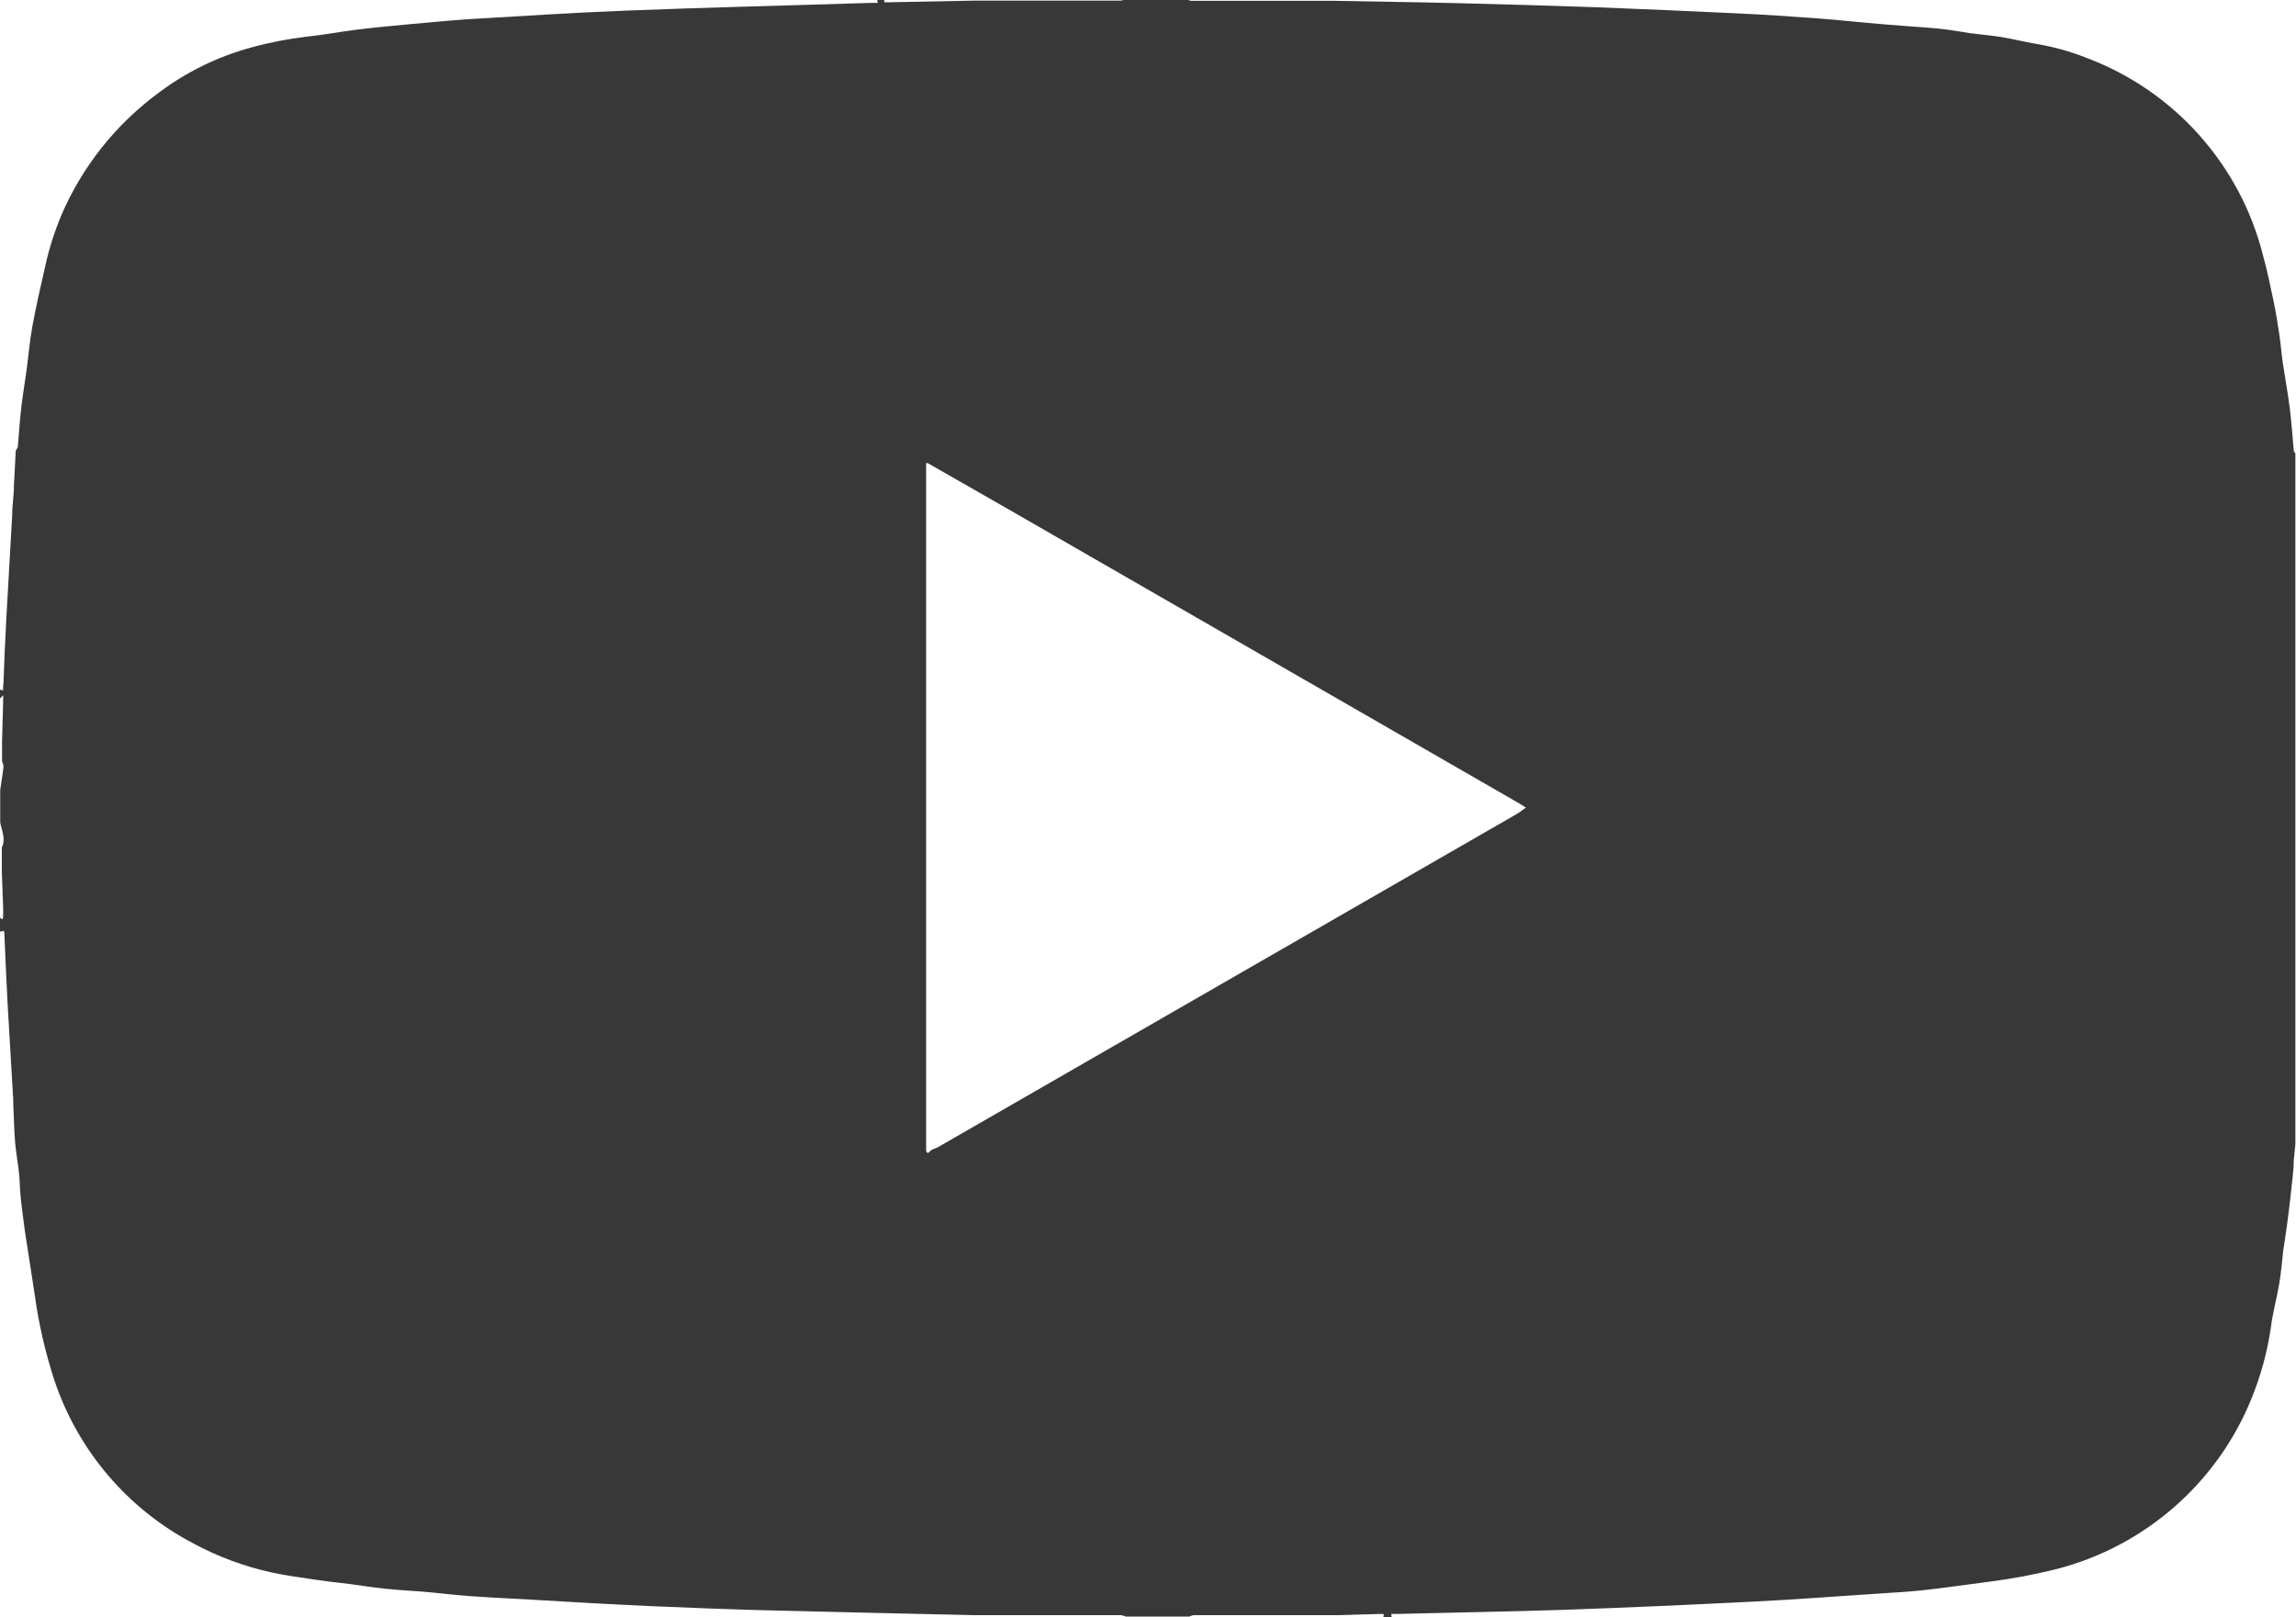
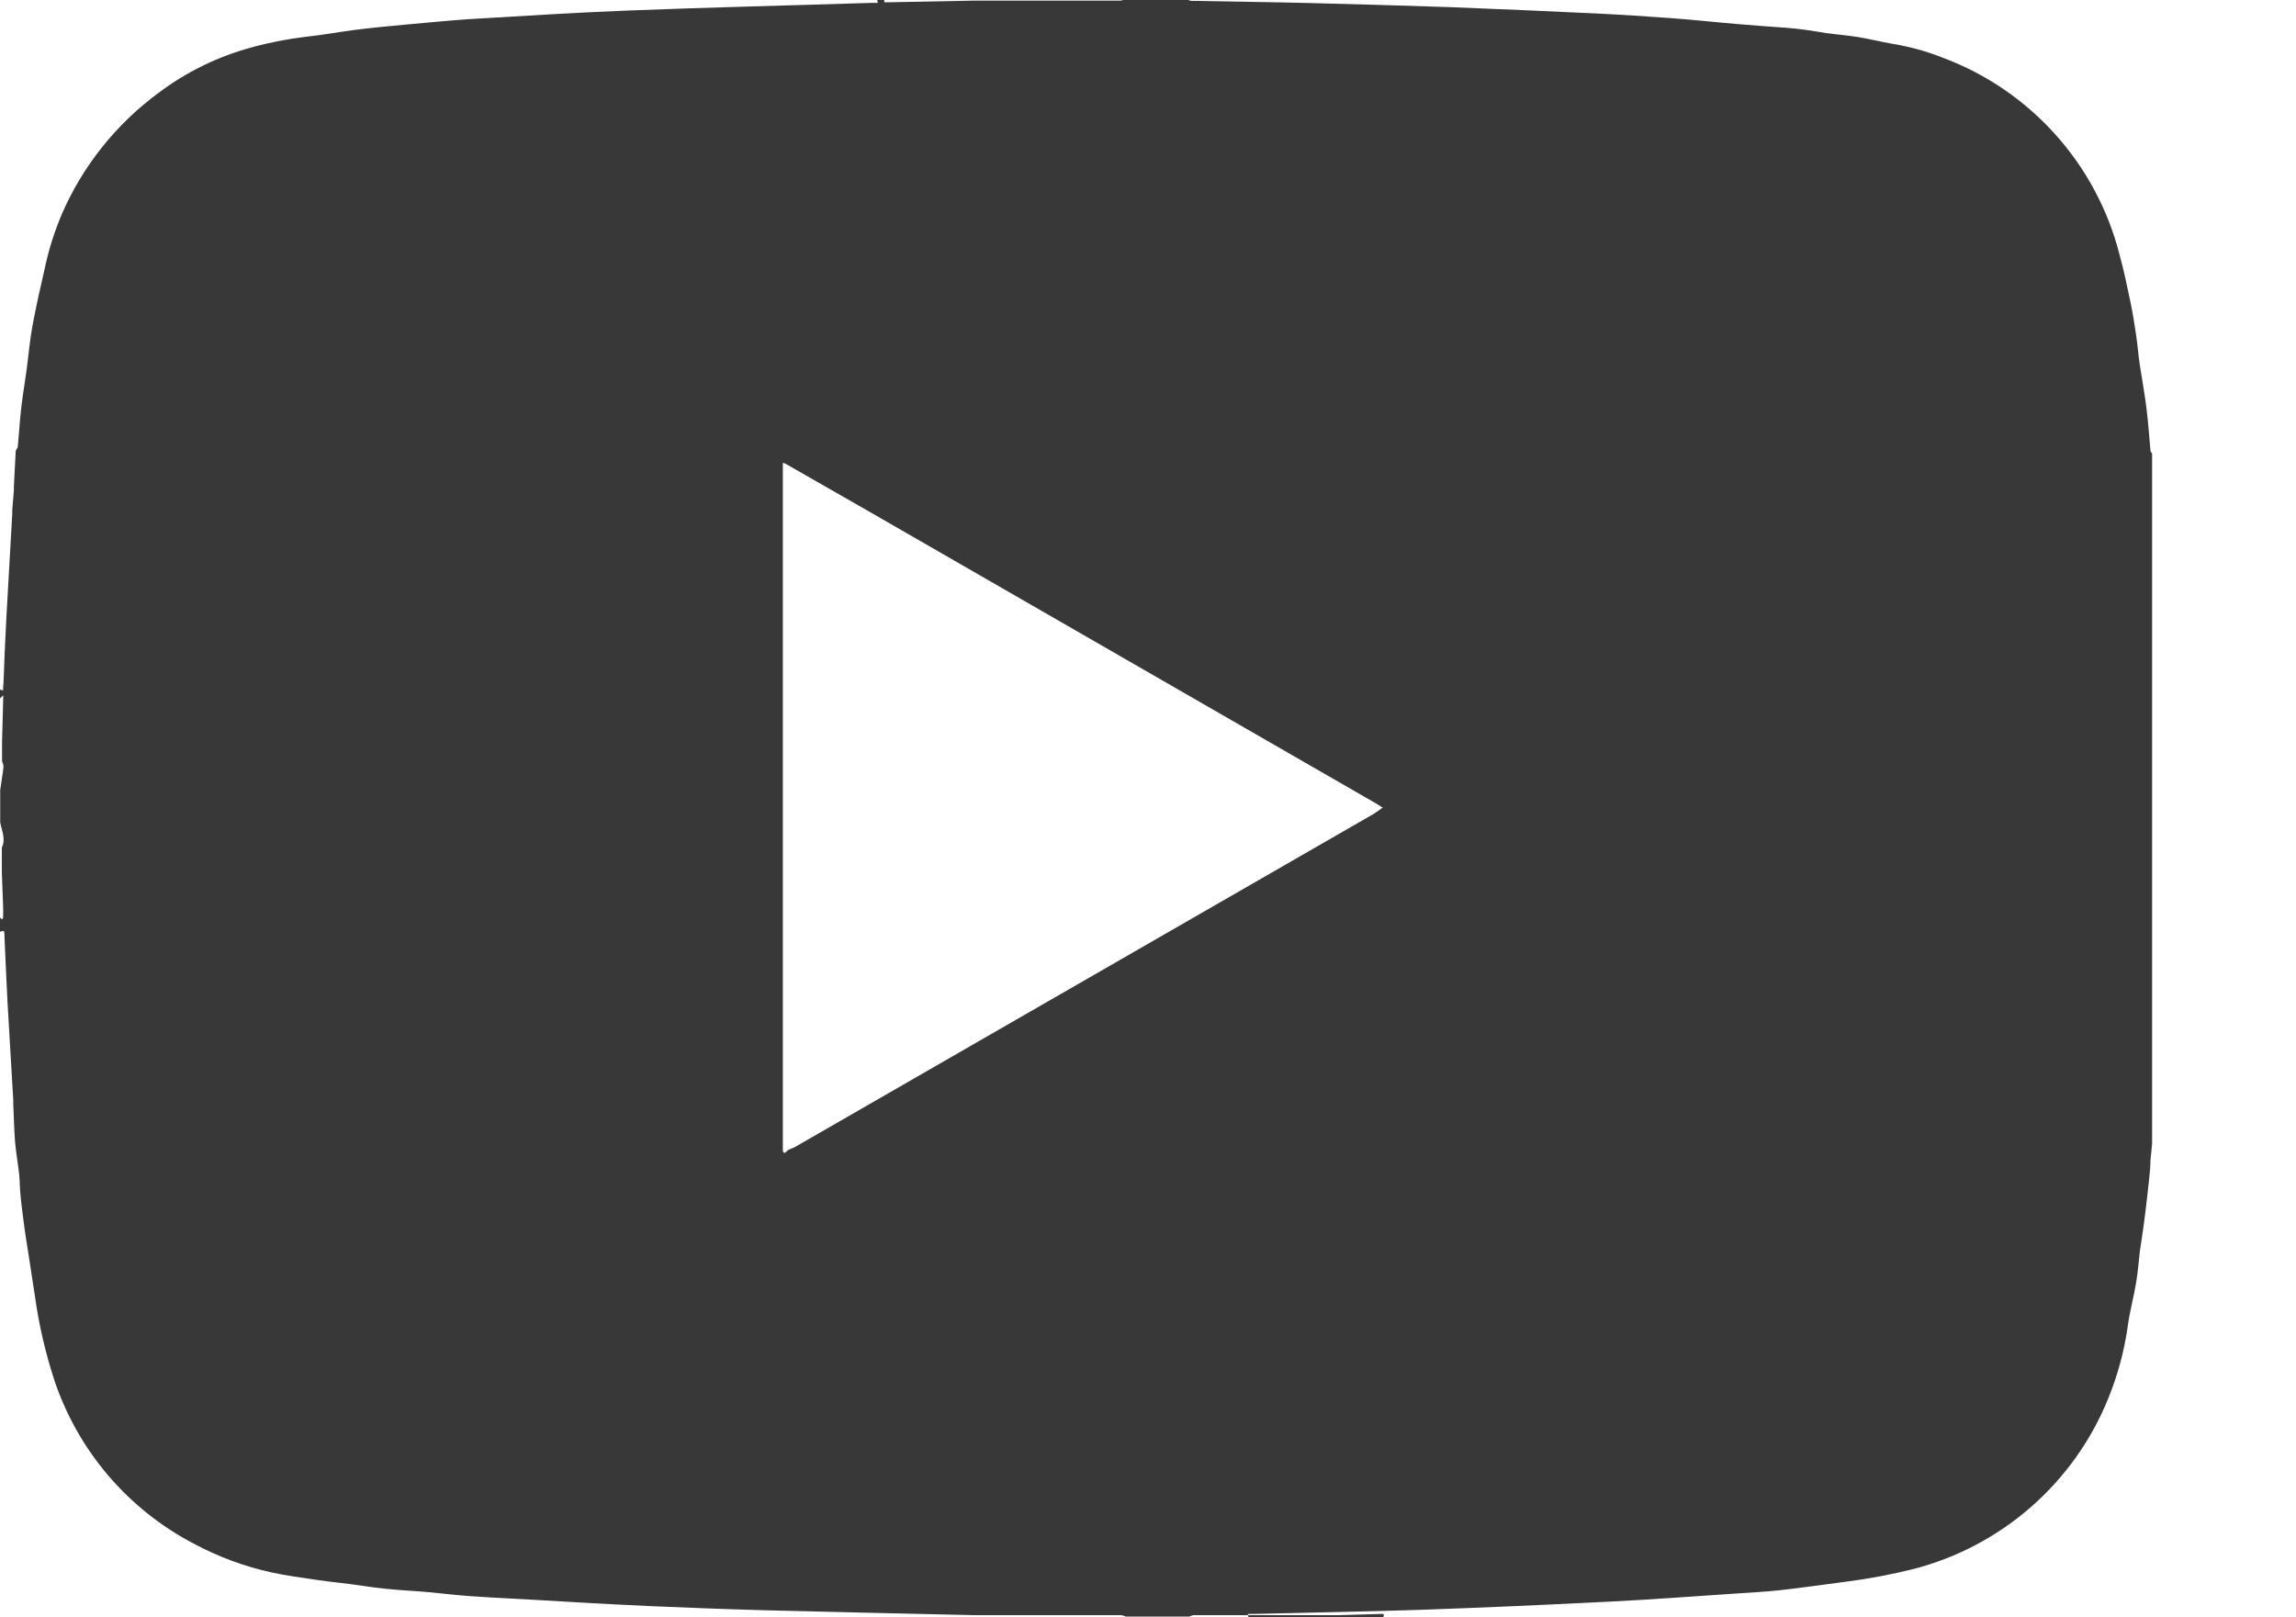
<svg xmlns="http://www.w3.org/2000/svg" id="Layer_1" viewBox="0 0 112.48 79.25">
  <defs>
    <style>.cls-1{fill:#383838;}</style>
  </defs>
  <g id="Group_43">
-     <path id="Path_19" class="cls-1" d="m68.21,79.24h-.44c.04-.15.04-.17-.11-.16l-2.09.06h-7.1c-.07.01-.14.04-.2.07h-3.12c-.08-.04-.16-.06-.24-.07h-7.21c-3.42-.08-6.83-.15-10.25-.24-1.84-.05-3.69-.12-5.53-.2-1.97-.09-3.94-.2-5.91-.32-1.32-.08-2.65-.12-3.97-.26-.62-.07-1.24-.13-1.87-.17-.83-.05-1.67-.13-2.49-.26-.72-.11-1.46-.17-2.18-.28s-1.46-.2-2.18-.36c-1.34-.29-2.63-.77-3.84-1.42-3.23-1.69-5.68-4.57-6.83-8.04-.43-1.33-.75-2.7-.94-4.09l-.36-2.34c-.05-.33-.11-.65-.15-.98-.07-.55-.15-1.11-.2-1.66-.03-.32-.03-.64-.06-.98-.06-.52-.15-1.03-.2-1.56-.05-.62-.06-1.25-.09-1.88v-.18c-.09-1.59-.19-3.18-.28-4.77-.06-1.08-.1-2.16-.15-3.24,0-.1,0-.2-.03-.3l-.19.04v-.7c.05.09.14.13.15,0,.01-.2.01-.4,0-.6l-.06-1.6v-1.22c.2-.42,0-.82-.08-1.23v-1.59c.05-.38.12-.75.16-1.13,0-.1-.03-.19-.07-.28v-.98l.04-1.46.02-.79-.17.16v-.44l.16.04c0-.12,0-.23.02-.35.04-1.06.08-2.13.14-3.19.09-1.7.2-3.42.29-5.11v-.18l.08-.98v-.18l.09-1.75.1-.18c.06-.67.1-1.34.18-2.01s.18-1.22.26-1.83.15-1.38.27-2.05c.18-.98.39-1.91.61-2.86.19-.91.47-1.79.83-2.65,1.02-2.36,2.65-4.41,4.72-5.94,1.37-1.04,2.93-1.8,4.59-2.25.87-.24,1.76-.41,2.66-.52.79-.08,1.59-.23,2.35-.33.86-.11,1.72-.19,2.58-.27,1.01-.09,2.02-.19,3.02-.26,2.57-.15,5.14-.32,7.72-.42,4.01-.16,8.02-.25,12.03-.38h.31l-.03-.18h.35v.15h.26l4.15-.08h7.13c.09,0,.18-.03.26-.07h2.99c.08.04.16.06.24.08h7.02c1.95.04,3.9.06,5.88.11,2.28.06,4.57.12,6.83.2,2.39.09,4.77.2,7.15.31,1.23.06,2.45.14,3.68.23,1.09.08,2.17.2,3.25.29.78.07,1.57.12,2.35.18.32.02.63.06.95.1s.68.11,1.02.16c.51.07,1.03.11,1.54.19s1.15.24,1.73.34c.85.14,1.68.37,2.48.69,4.28,1.61,7.51,5.22,8.63,9.66.21.76.37,1.53.53,2.3.11.52.19,1.04.27,1.57s.11.98.18,1.46c.11.74.25,1.46.34,2.22s.13,1.35.19,2.03c0,.05.05.09.08.14v33.83l-.08.8c0,.29-.03.59-.06.87-.06.59-.13,1.17-.2,1.76-.05.41-.11.82-.17,1.23-.03.2-.06.4-.09.6-.06.53-.1,1.06-.19,1.58-.12.72-.32,1.42-.41,2.14-.17,1.19-.49,2.36-.94,3.47-1.67,4.15-5.22,7.26-9.55,8.38-1.09.27-2.19.48-3.3.62-1.09.14-2.17.3-3.26.42-.76.08-1.52.12-2.27.17-1.95.13-3.94.28-5.91.38-3.14.16-6.29.3-9.44.41-2.71.09-5.42.13-8.12.2h-.31l.03.16m-22.81-22.86c.04.15.11.13.19.03s.26-.13.39-.2l28.26-16.27c.18-.1.34-.22.49-.33l.06-.04-.06-.03c-.12-.08-.24-.16-.37-.23l-24.62-14.18c-1.41-.81-2.82-1.61-4.23-2.42l-.11-.03v33.7" />
+     <path id="Path_19" class="cls-1" d="m68.21,79.24h-.44c.04-.15.04-.17-.11-.16l-2.09.06h-7.1c-.07.01-.14.04-.2.07h-3.12c-.08-.04-.16-.06-.24-.07h-7.21c-3.42-.08-6.83-.15-10.25-.24-1.84-.05-3.69-.12-5.53-.2-1.97-.09-3.94-.2-5.91-.32-1.32-.08-2.65-.12-3.97-.26-.62-.07-1.24-.13-1.87-.17-.83-.05-1.67-.13-2.49-.26-.72-.11-1.46-.17-2.18-.28s-1.46-.2-2.18-.36c-1.34-.29-2.63-.77-3.84-1.42-3.23-1.69-5.68-4.57-6.83-8.04-.43-1.33-.75-2.7-.94-4.09l-.36-2.34c-.05-.33-.11-.65-.15-.98-.07-.55-.15-1.11-.2-1.66-.03-.32-.03-.64-.06-.98-.06-.52-.15-1.03-.2-1.56-.05-.62-.06-1.25-.09-1.88v-.18c-.09-1.59-.19-3.18-.28-4.77-.06-1.08-.1-2.16-.15-3.24,0-.1,0-.2-.03-.3l-.19.04v-.7c.05.09.14.13.15,0,.01-.2.01-.4,0-.6l-.06-1.6v-1.22c.2-.42,0-.82-.08-1.23v-1.59c.05-.38.12-.75.16-1.13,0-.1-.03-.19-.07-.28v-.98l.04-1.46.02-.79-.17.16v-.44l.16.04c0-.12,0-.23.02-.35.04-1.06.08-2.13.14-3.19.09-1.7.2-3.42.29-5.11v-.18l.08-.98v-.18l.09-1.75.1-.18c.06-.67.1-1.34.18-2.01s.18-1.22.26-1.83.15-1.38.27-2.05c.18-.98.39-1.91.61-2.86.19-.91.47-1.79.83-2.65,1.02-2.36,2.65-4.41,4.72-5.94,1.37-1.04,2.93-1.8,4.59-2.25.87-.24,1.76-.41,2.66-.52.79-.08,1.59-.23,2.35-.33.86-.11,1.72-.19,2.58-.27,1.01-.09,2.02-.19,3.02-.26,2.57-.15,5.14-.32,7.72-.42,4.01-.16,8.02-.25,12.03-.38h.31l-.03-.18h.35v.15h.26l4.15-.08h7.13c.09,0,.18-.03.26-.07h2.99c.08.04.16.06.24.08c1.95.04,3.9.06,5.88.11,2.28.06,4.57.12,6.83.2,2.39.09,4.77.2,7.15.31,1.23.06,2.45.14,3.68.23,1.09.08,2.17.2,3.25.29.78.07,1.57.12,2.35.18.32.02.63.06.95.1s.68.11,1.02.16c.51.07,1.03.11,1.54.19s1.15.24,1.73.34c.85.14,1.68.37,2.48.69,4.28,1.61,7.51,5.22,8.63,9.66.21.76.37,1.53.53,2.3.11.52.19,1.04.27,1.57s.11.98.18,1.46c.11.74.25,1.46.34,2.22s.13,1.35.19,2.03c0,.05.05.09.08.14v33.83l-.08.8c0,.29-.03.59-.06.87-.06.59-.13,1.17-.2,1.76-.05.41-.11.82-.17,1.23-.03.2-.06.4-.09.6-.06.53-.1,1.06-.19,1.58-.12.72-.32,1.42-.41,2.14-.17,1.19-.49,2.36-.94,3.47-1.67,4.15-5.22,7.26-9.55,8.38-1.09.27-2.19.48-3.3.62-1.09.14-2.17.3-3.26.42-.76.08-1.52.12-2.27.17-1.95.13-3.94.28-5.91.38-3.14.16-6.29.3-9.44.41-2.71.09-5.42.13-8.12.2h-.31l.03.16m-22.81-22.86c.04.15.11.13.19.03s.26-.13.39-.2l28.26-16.27c.18-.1.34-.22.49-.33l.06-.04-.06-.03c-.12-.08-.24-.16-.37-.23l-24.62-14.18c-1.41-.81-2.82-1.61-4.23-2.42l-.11-.03v33.7" />
  </g>
</svg>